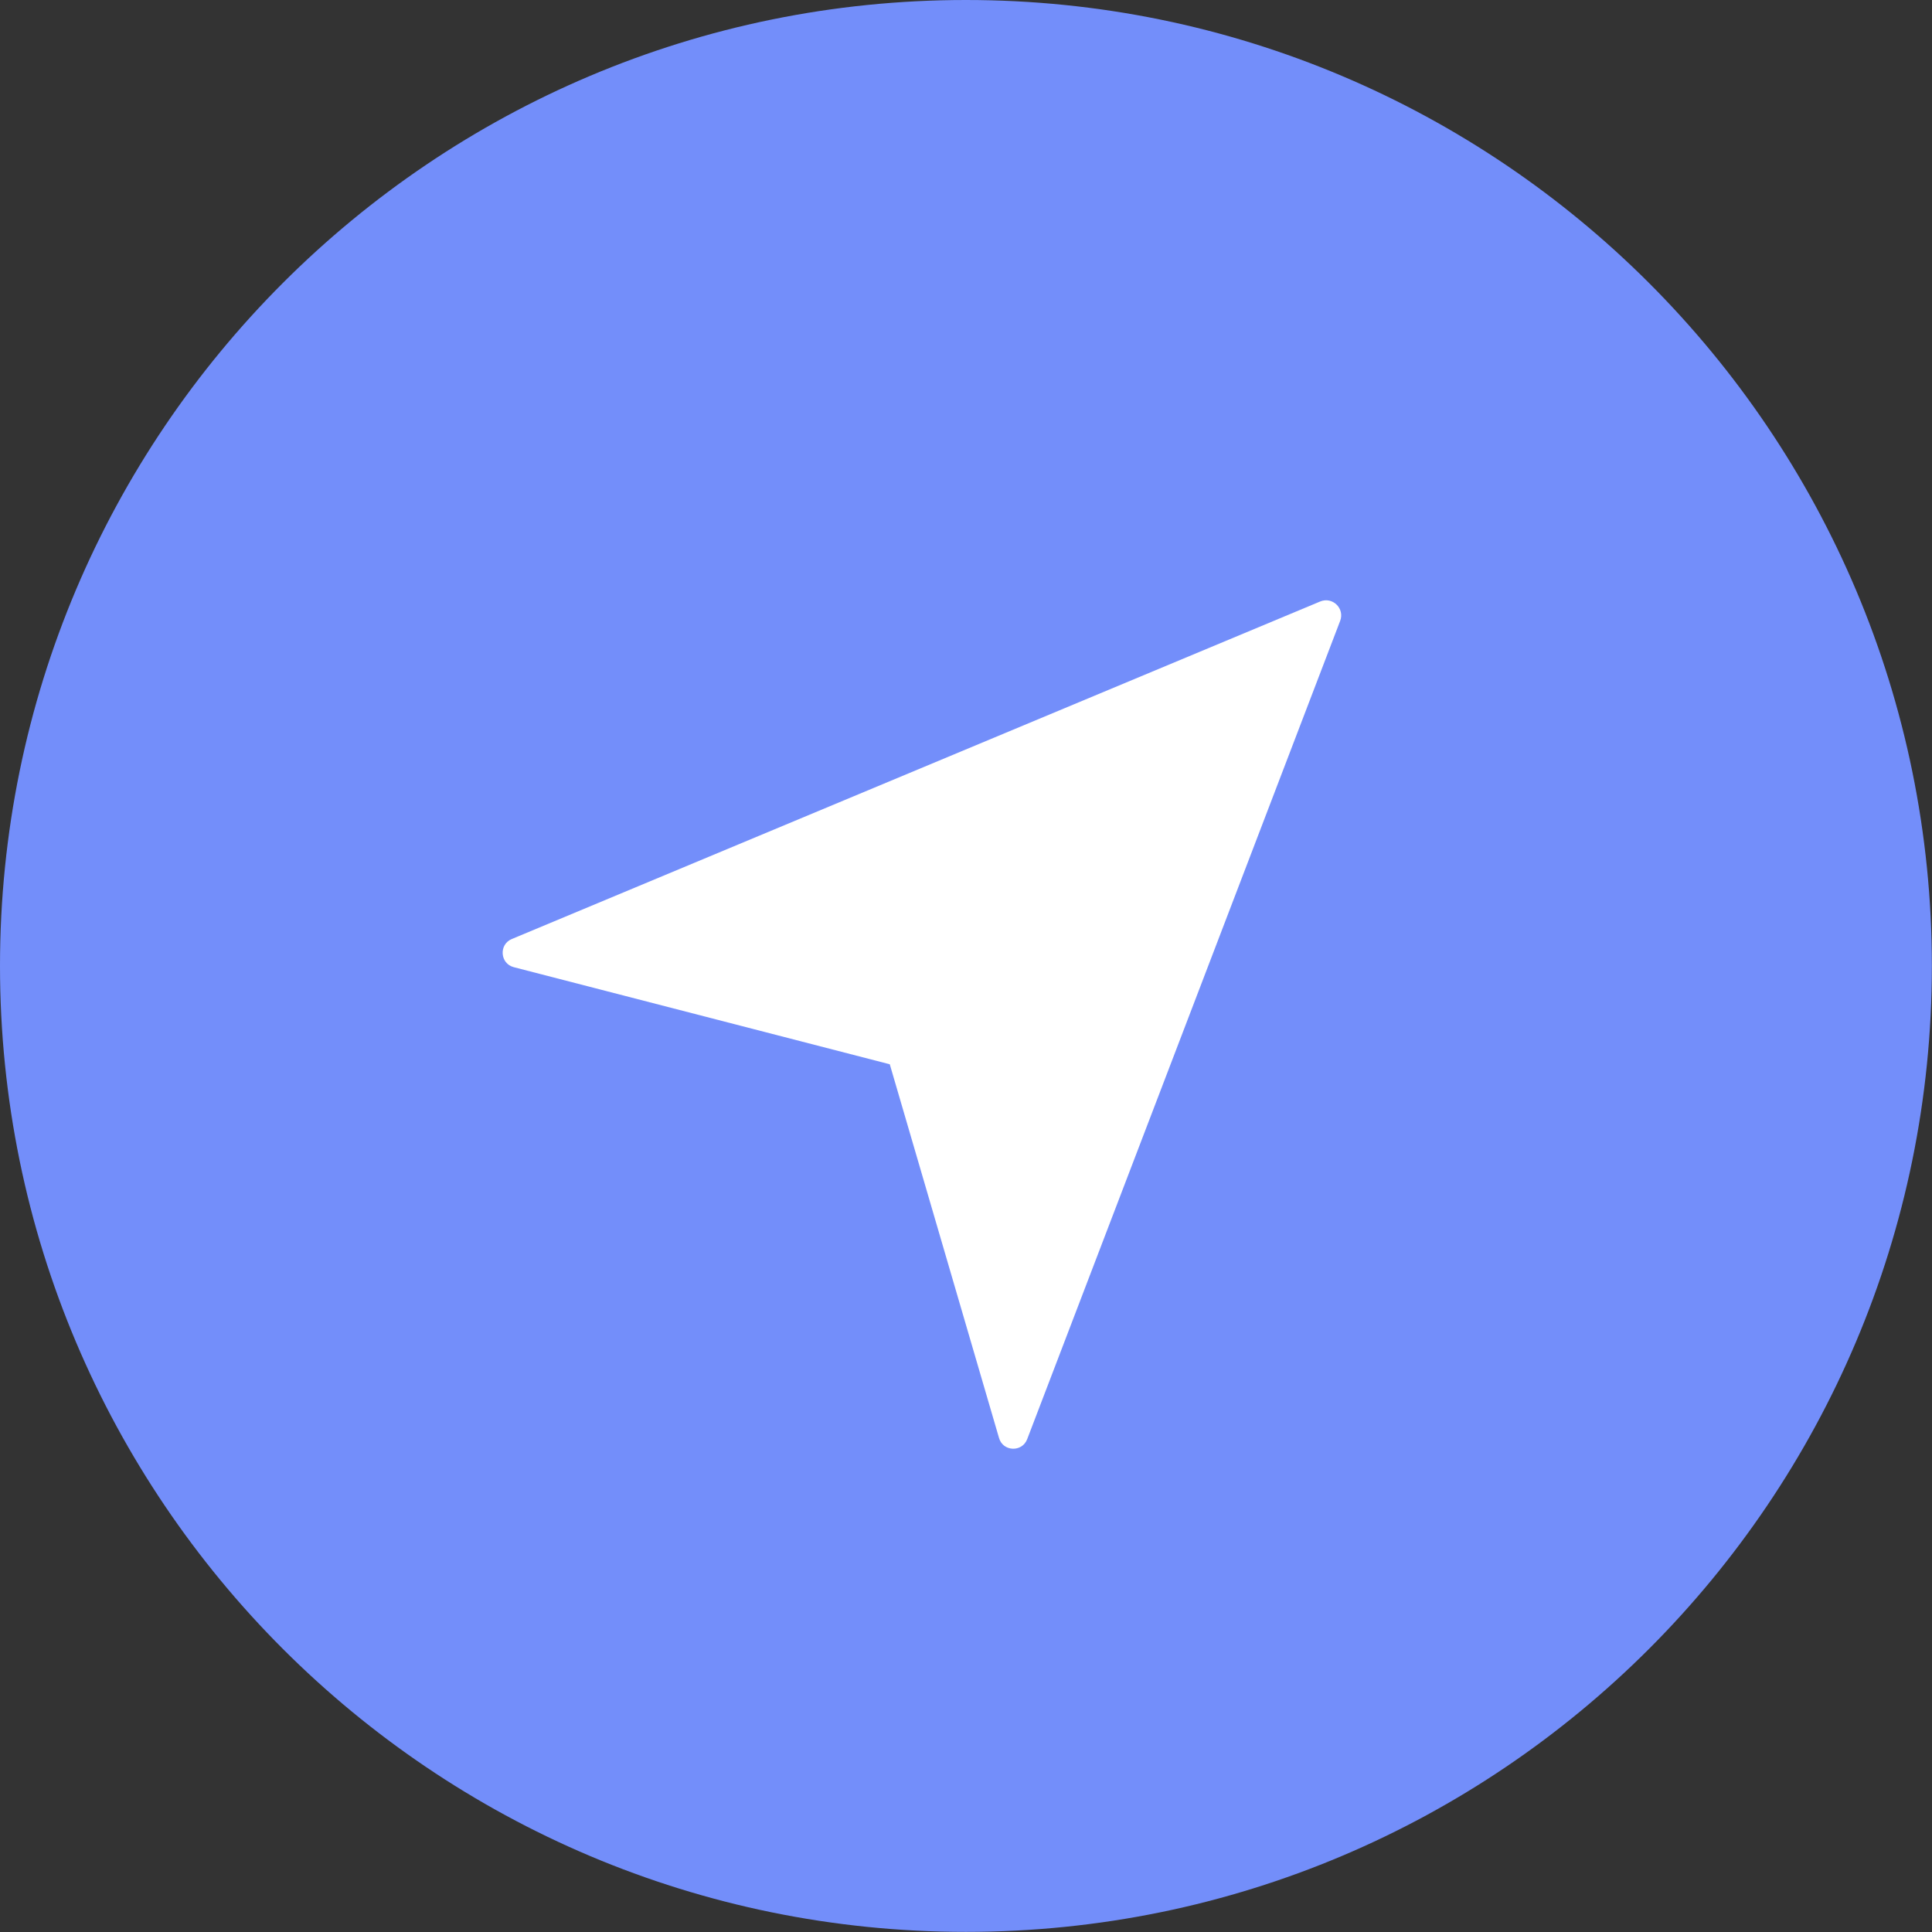
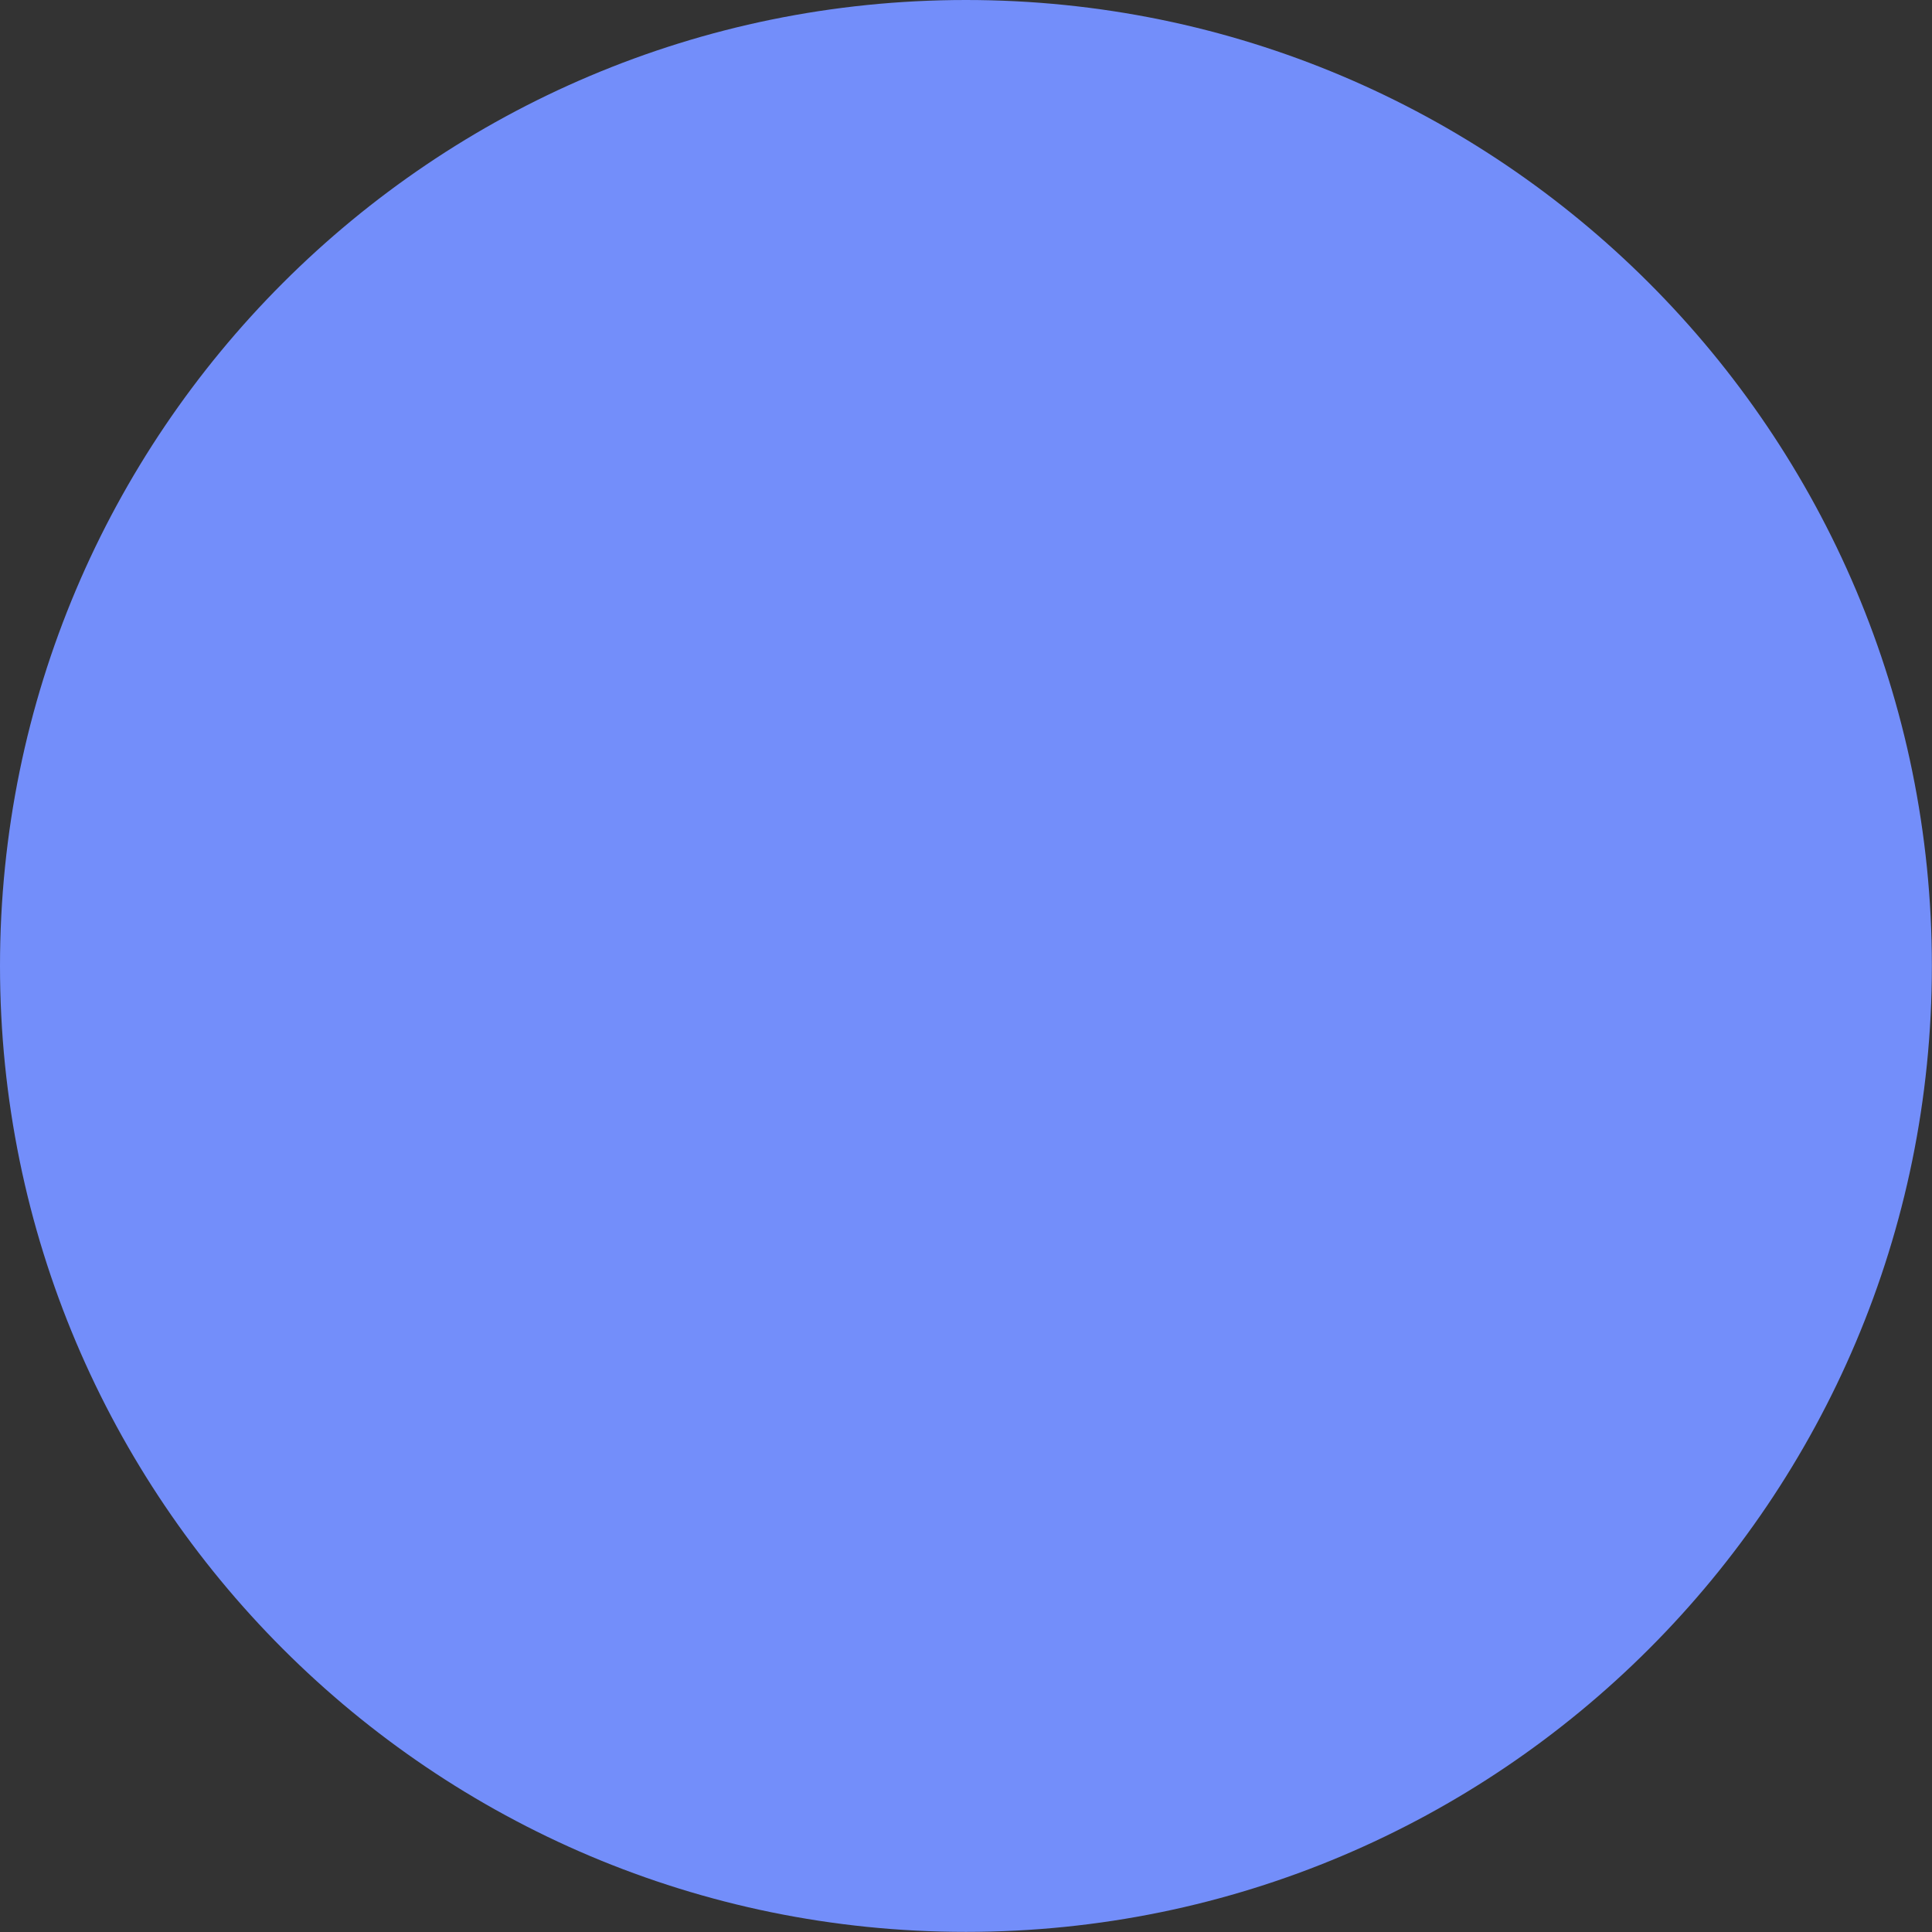
<svg xmlns="http://www.w3.org/2000/svg" width="48" height="48" viewBox="0 0 48 48" fill="none">
  <rect x="0" y="0" width="48" height="48" fill="#333333" stroke="none" />
  <g clip-path="url(#clip0_338_380)">
    <path d="M23.998 47.997C37.252 47.997 47.997 37.252 47.997 23.998C47.997 10.745 37.252 0 23.998 0C10.745 0 0 10.745 0 23.998C0 37.252 10.745 47.997 23.998 47.997Z" fill="#738EFA" />
-     <path d="M22.105 26.437L24.821 35.728C24.919 36.067 25.393 36.086 25.52 35.756L33.295 15.428C33.416 15.117 33.105 14.815 32.797 14.945L12.715 23.33C12.389 23.466 12.423 23.94 12.764 24.029L22.105 26.441V26.437Z" fill="white" />
  </g>
  <defs>
    <clipPath id="clip0_338_380">
      <rect width="48" height="48" fill="white" />
    </clipPath>
  </defs>
</svg>